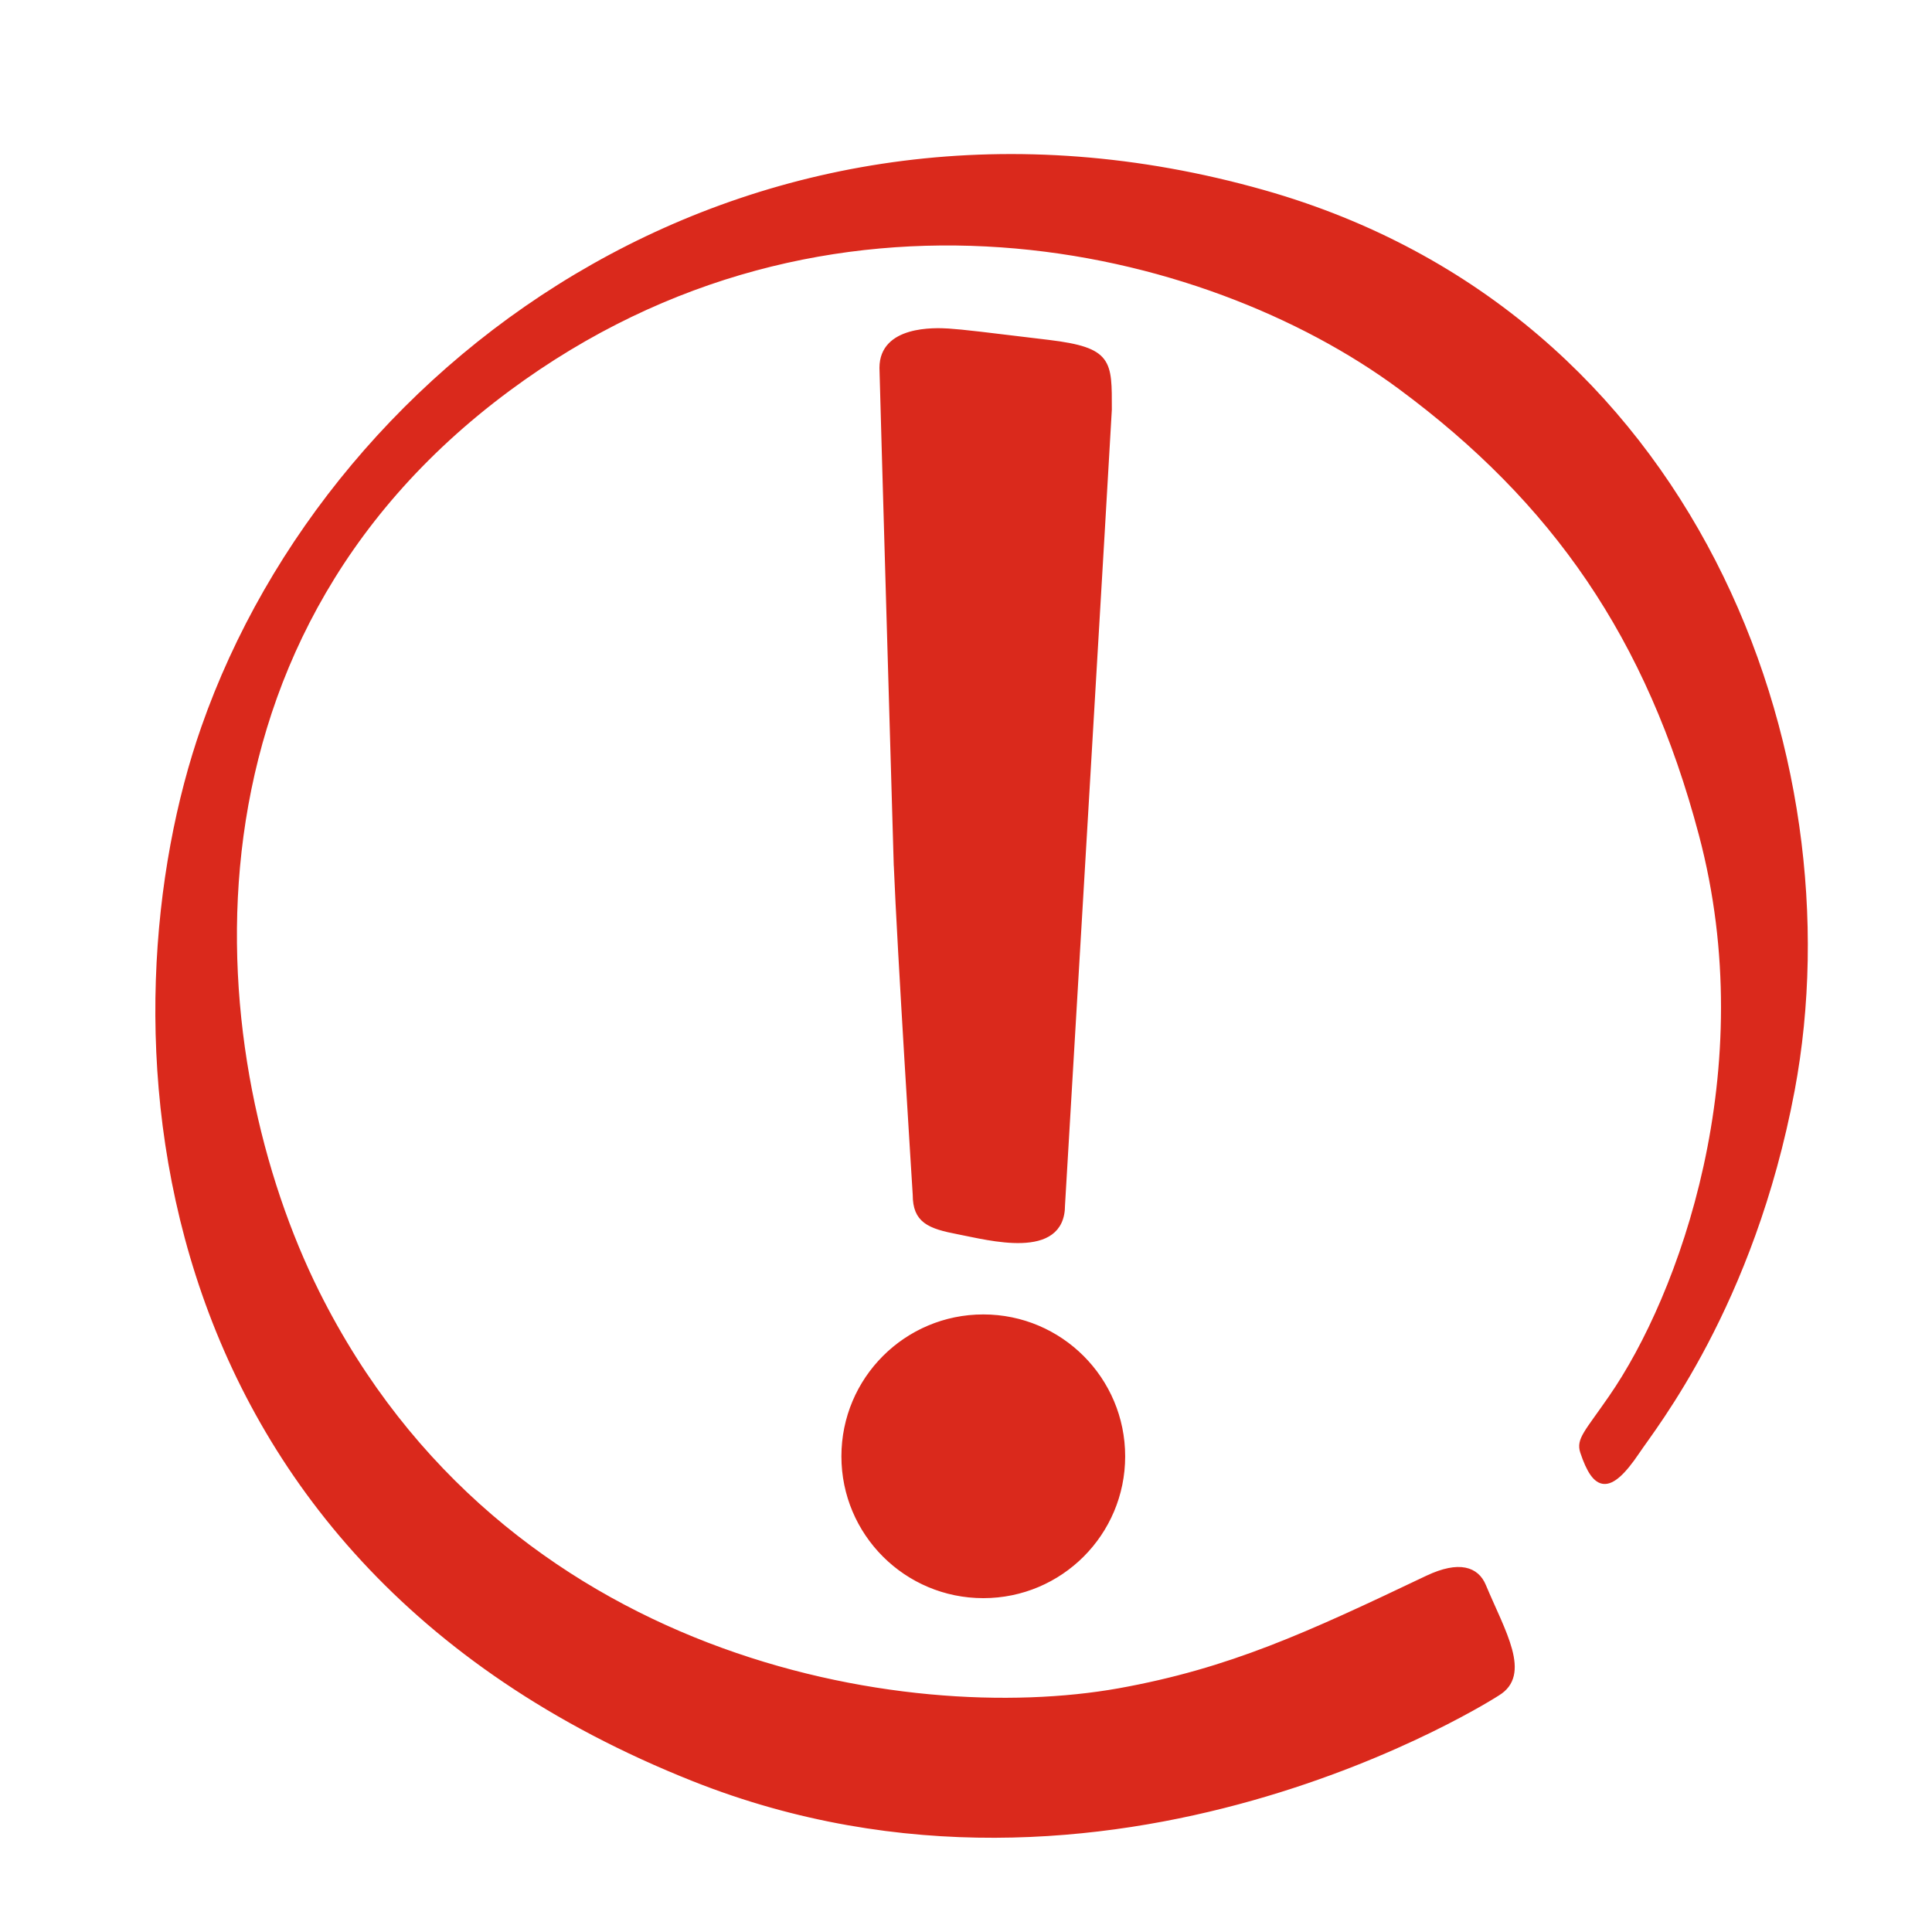
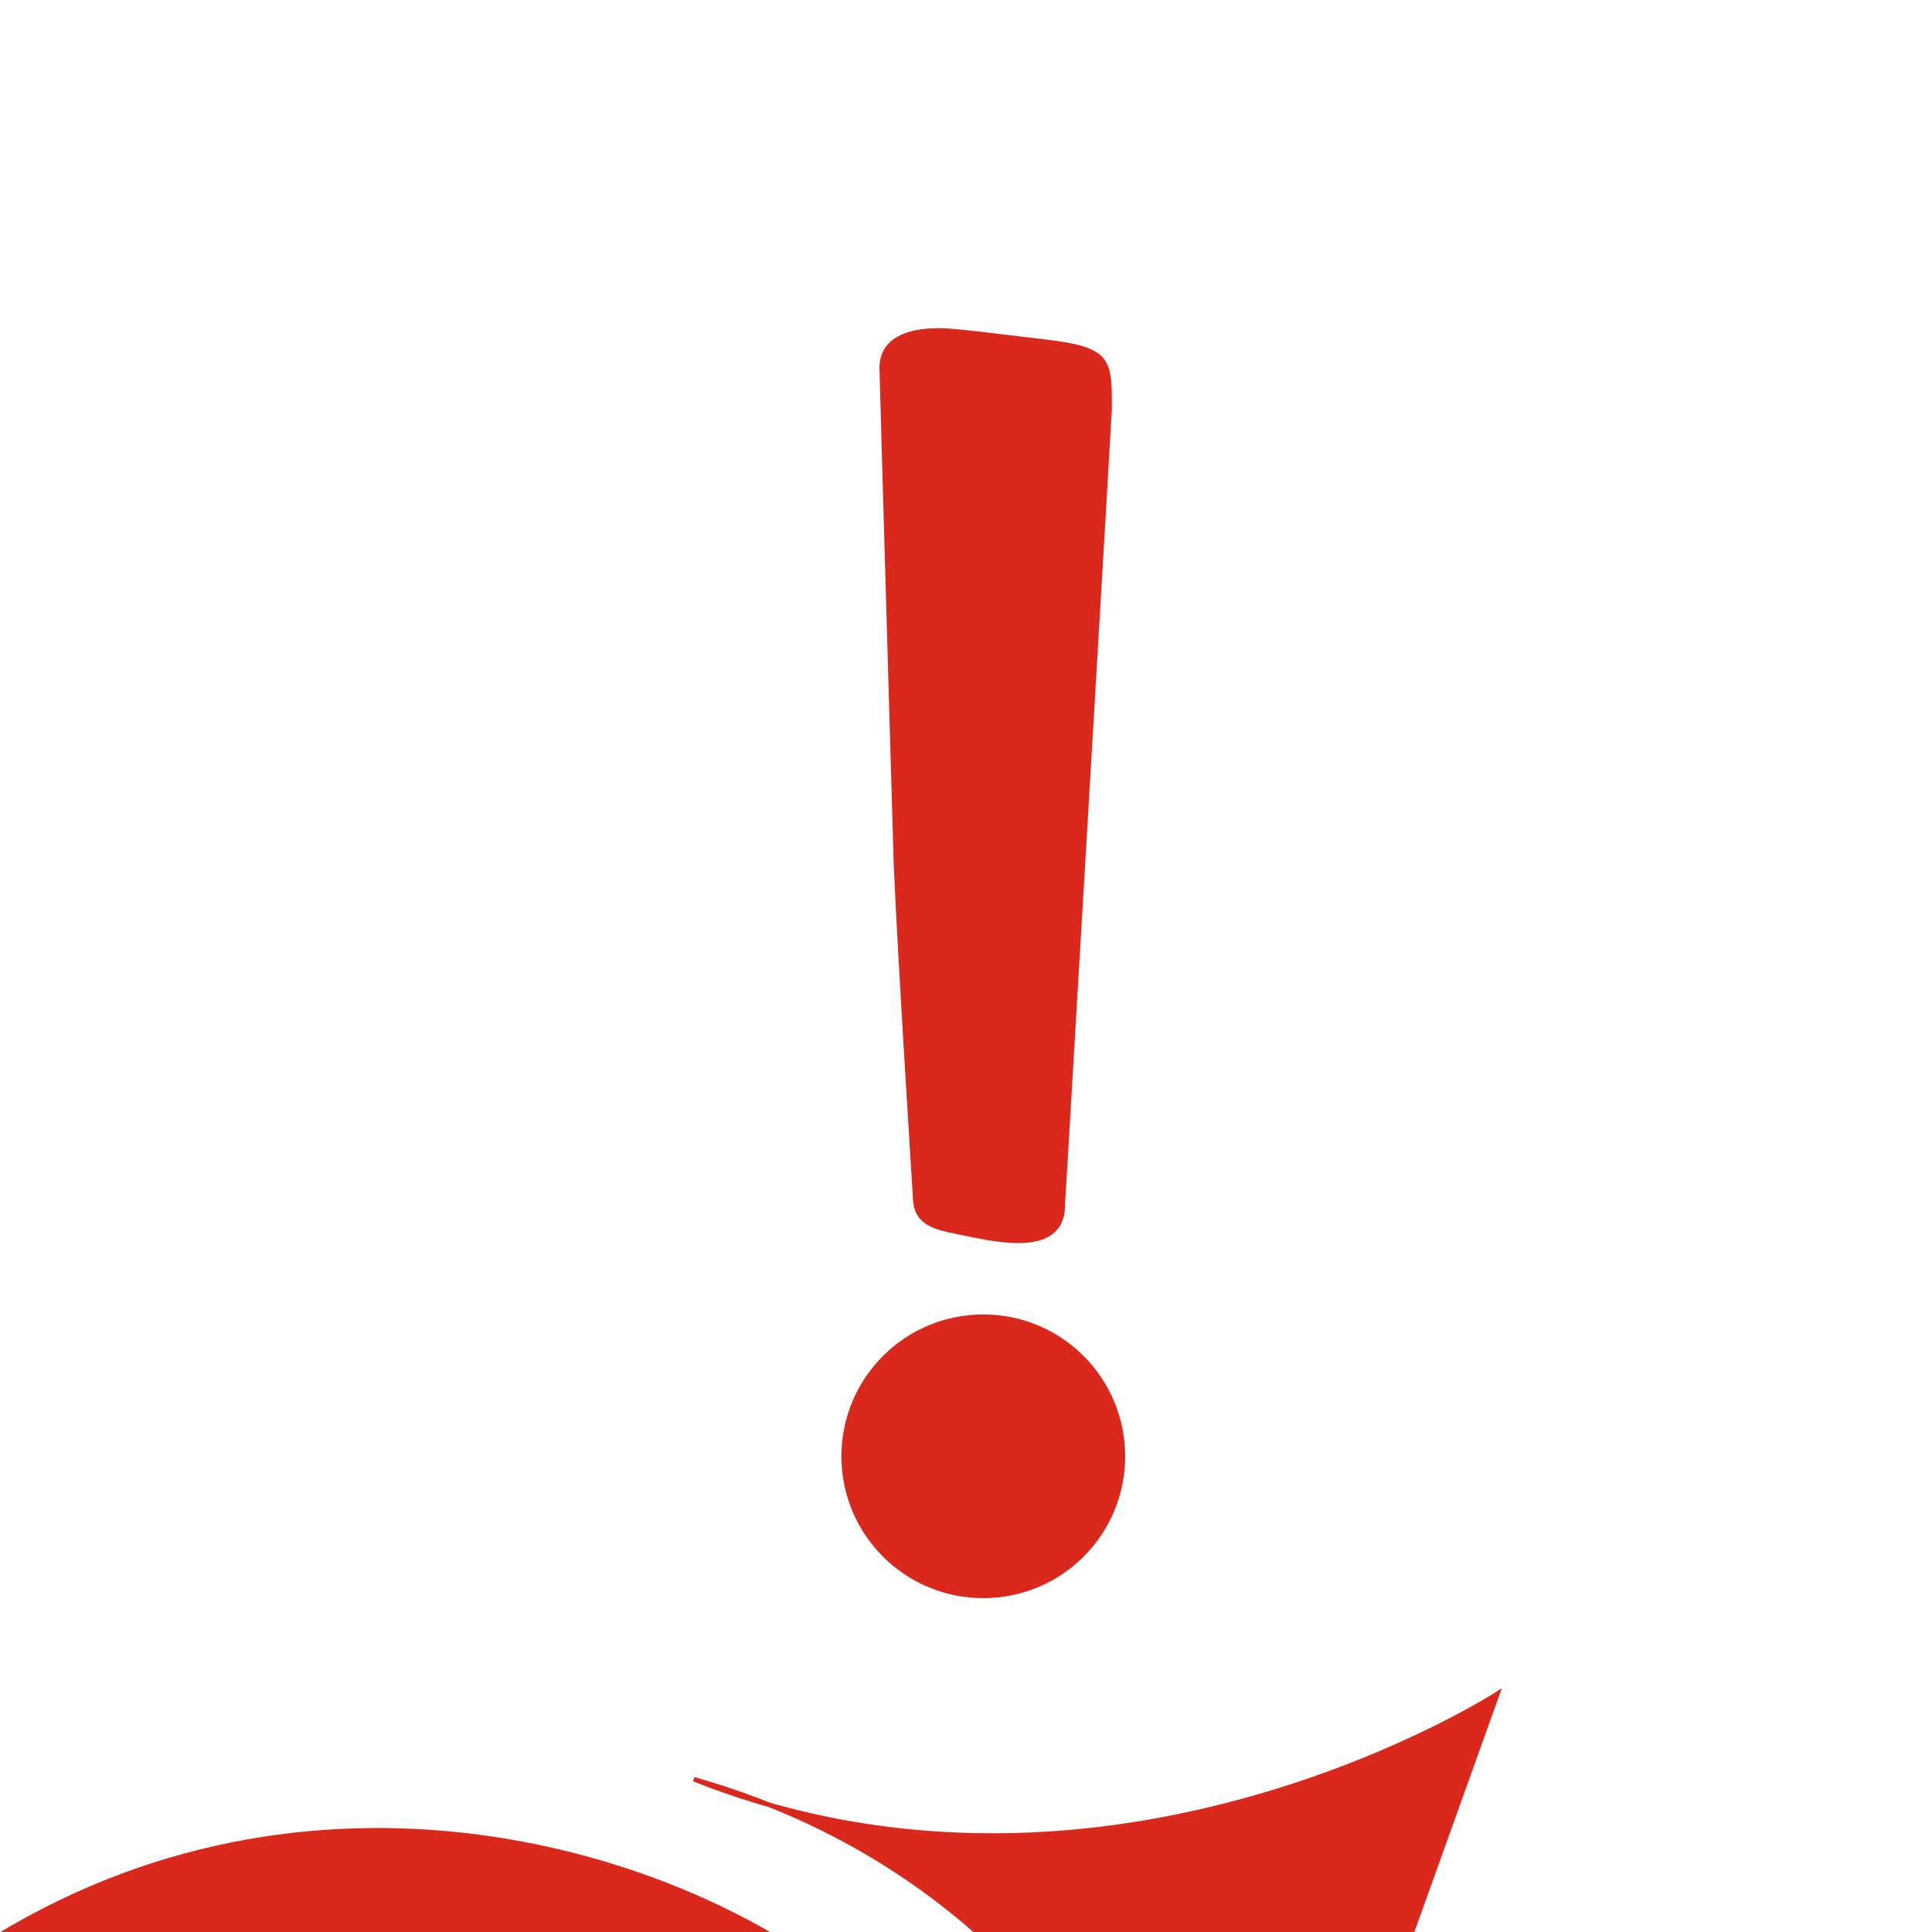
<svg xmlns="http://www.w3.org/2000/svg" id="Layer_1" data-name="Layer 1" viewBox="0 0 432 432">
  <defs>
    <style> .cls-1 { fill: #da291c; fill-rule: evenodd; stroke: #da291c; stroke-miterlimit: 10; } </style>
  </defs>
-   <path class="cls-1" d="m188.64,325.64c0,17.24,13.98,31.21,31.23,31.21s31.22-13.97,31.22-31.21-13.97-31.23-31.22-31.23-31.23,13.97-31.23,31.23h0Zm11.71-132.25c.76,18.94,4.22,73.35,4.24,73.78,0,5.78,3.1,7.08,9.73,8.34,6.64,1.26,23.32,5.9,23.32-6.03,0,0,10.47-177.01,10.47-177.88,0-10.75.29-13.41-13.62-15.1-13.91-1.69-19.26-2.34-22.38-2.54-3.12-.2-14.96-.66-14.96,8.29,0,1.35,3.14,109.71,3.19,111.13h0Zm134.5,185.32s-86.64,56.06-179.7,19.13C27.99,347.33,23.22,226.28,45.49,162.7,74.8,79.03,169.74,11.06,282.51,42.98c96.58,27.35,132.32,125.94,118.29,200.78-9.08,48.25-31.05,75.42-34.71,80.94-6.25,9.27-9.45,8.39-12.26-.04-.91-2.8.95-4.34,6.34-12.15,15.72-22.65,34.19-73.21,20.19-125.92-11.69-44.16-32.9-74.59-67.29-100.03-43.62-32.28-127.92-52.52-199.39.39-77.8,57.61-68.37,150.67-42.74,202.08,41.36,82.82,131.41,97.49,179.22,88.98,24.91-4.48,42.22-12.47,68.99-25.22,7.17-3.39,11.07-1.93,12.62,1.79,4.34,10.37,10.24,19.83,3.09,24.12h0Z" />
+   <path class="cls-1" d="m188.64,325.64c0,17.24,13.98,31.21,31.23,31.21s31.22-13.97,31.22-31.21-13.97-31.23-31.22-31.23-31.23,13.97-31.23,31.23h0Zm11.71-132.25c.76,18.94,4.22,73.35,4.24,73.78,0,5.78,3.1,7.08,9.73,8.34,6.64,1.26,23.32,5.9,23.32-6.03,0,0,10.47-177.01,10.47-177.88,0-10.75.29-13.41-13.62-15.1-13.91-1.69-19.26-2.34-22.38-2.54-3.12-.2-14.96-.66-14.96,8.29,0,1.35,3.14,109.71,3.19,111.13h0Zm134.5,185.32s-86.64,56.06-179.7,19.13c96.58,27.35,132.32,125.94,118.29,200.78-9.08,48.25-31.05,75.42-34.71,80.94-6.25,9.27-9.45,8.39-12.26-.04-.91-2.8.95-4.34,6.34-12.15,15.72-22.65,34.19-73.21,20.19-125.92-11.69-44.16-32.9-74.59-67.29-100.03-43.62-32.28-127.92-52.52-199.39.39-77.8,57.61-68.37,150.67-42.74,202.08,41.36,82.82,131.41,97.49,179.22,88.98,24.91-4.48,42.22-12.47,68.99-25.22,7.17-3.39,11.07-1.93,12.62,1.79,4.34,10.37,10.24,19.83,3.09,24.12h0Z" />
</svg>